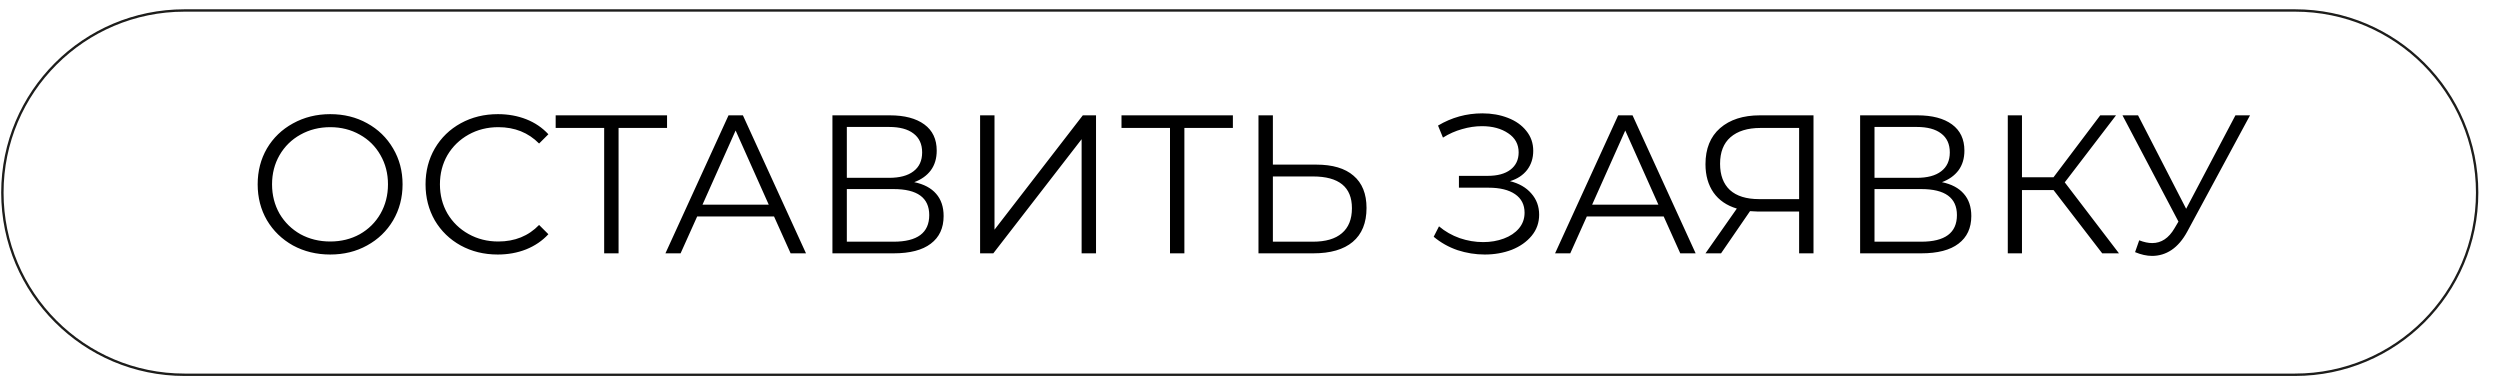
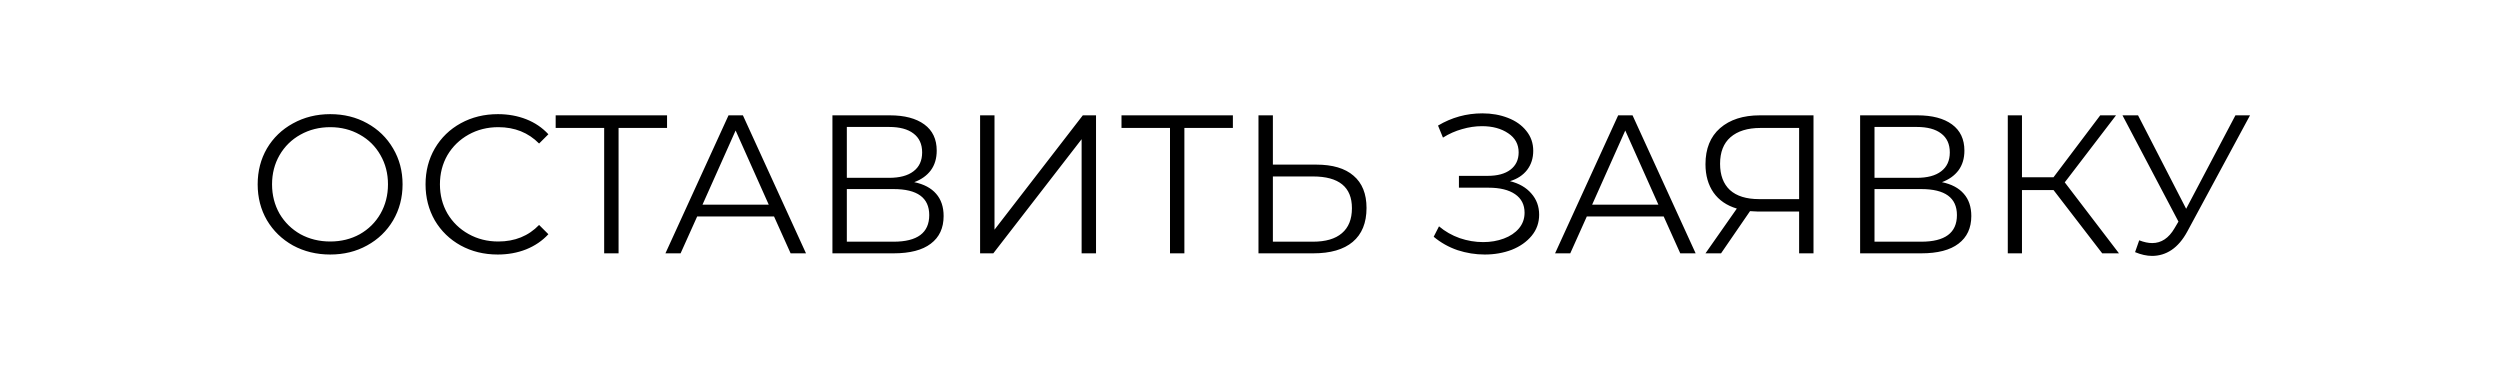
<svg xmlns="http://www.w3.org/2000/svg" width="105" height="16" viewBox="0 0 105 16" fill="none">
-   <path d="M96.39 0.44H7.75C3.525 0.44 0.1 3.865 0.1 8.09C0.1 12.315 3.525 15.74 7.75 15.74H96.39C100.615 15.74 104.04 12.315 104.04 8.09C104.04 3.865 100.615 0.44 96.39 0.44Z" stroke="#1D1D1B" stroke-width="0.1" stroke-miterlimit="10" />
  <path d="M13.869 10.69C13.295 10.69 12.773 10.563 12.304 10.309C11.84 10.049 11.476 9.696 11.211 9.249C10.952 8.802 10.822 8.299 10.822 7.742C10.822 7.184 10.952 6.682 11.211 6.235C11.476 5.788 11.84 5.437 12.304 5.183C12.773 4.924 13.295 4.794 13.869 4.794C14.443 4.794 14.959 4.921 15.417 5.175C15.881 5.429 16.245 5.782 16.51 6.235C16.775 6.682 16.908 7.184 16.908 7.742C16.908 8.299 16.775 8.804 16.51 9.257C16.245 9.704 15.881 10.055 15.417 10.309C14.959 10.563 14.443 10.69 13.869 10.69ZM13.869 10.143C14.327 10.143 14.741 10.041 15.111 9.837C15.481 9.627 15.771 9.34 15.98 8.976C16.19 8.606 16.295 8.195 16.295 7.742C16.295 7.289 16.19 6.881 15.98 6.516C15.771 6.147 15.481 5.86 15.111 5.655C14.741 5.446 14.327 5.341 13.869 5.341C13.411 5.341 12.994 5.446 12.619 5.655C12.249 5.86 11.956 6.147 11.741 6.516C11.531 6.881 11.426 7.289 11.426 7.742C11.426 8.195 11.531 8.606 11.741 8.976C11.956 9.34 12.249 9.627 12.619 9.837C12.994 10.041 13.411 10.143 13.869 10.143ZM20.904 10.69C20.329 10.69 19.811 10.563 19.347 10.309C18.889 10.055 18.527 9.704 18.262 9.257C18.003 8.804 17.873 8.299 17.873 7.742C17.873 7.184 18.003 6.682 18.262 6.235C18.527 5.782 18.892 5.429 19.355 5.175C19.819 4.921 20.338 4.794 20.912 4.794C21.342 4.794 21.74 4.866 22.104 5.009C22.468 5.153 22.778 5.363 23.032 5.639L22.642 6.028C22.19 5.57 21.618 5.341 20.928 5.341C20.47 5.341 20.053 5.446 19.678 5.655C19.303 5.865 19.008 6.152 18.792 6.516C18.582 6.881 18.477 7.289 18.477 7.742C18.477 8.195 18.582 8.603 18.792 8.967C19.008 9.332 19.303 9.619 19.678 9.828C20.053 10.038 20.47 10.143 20.928 10.143C21.624 10.143 22.195 9.911 22.642 9.448L23.032 9.837C22.778 10.113 22.466 10.325 22.096 10.474C21.732 10.618 21.334 10.69 20.904 10.69ZM28.016 5.374H25.98V10.64H25.375V5.374H23.338V4.844H28.016V5.374ZM32.51 9.092H29.281L28.585 10.64H27.948L30.598 4.844H31.202L33.852 10.64H33.206L32.51 9.092ZM32.287 8.595L30.896 5.481L29.505 8.595H32.287ZM38.398 7.651C38.801 7.734 39.108 7.896 39.318 8.139C39.527 8.377 39.632 8.689 39.632 9.075C39.632 9.577 39.453 9.964 39.094 10.234C38.741 10.505 38.219 10.64 37.529 10.64H34.962V4.844H37.372C37.99 4.844 38.473 4.971 38.821 5.225C39.169 5.479 39.342 5.846 39.342 6.326C39.342 6.652 39.26 6.928 39.094 7.154C38.928 7.375 38.697 7.54 38.398 7.651ZM35.567 7.469H37.339C37.786 7.469 38.128 7.378 38.365 7.195C38.608 7.013 38.73 6.748 38.73 6.401C38.73 6.053 38.608 5.788 38.365 5.606C38.128 5.423 37.786 5.332 37.339 5.332H35.567V7.469ZM37.529 10.151C38.528 10.151 39.028 9.779 39.028 9.034C39.028 8.305 38.528 7.941 37.529 7.941H35.567V10.151H37.529ZM41.164 4.844H41.769V9.646L45.478 4.844H46.033V10.64H45.428V5.846L41.719 10.64H41.164V4.844ZM51.781 5.374H49.744V10.64H49.14V5.374H47.103V4.844H51.781V5.374ZM55.282 6.914C55.967 6.914 56.489 7.068 56.847 7.378C57.212 7.687 57.394 8.139 57.394 8.735C57.394 9.359 57.201 9.834 56.814 10.16C56.433 10.48 55.881 10.64 55.158 10.64H52.856V4.844H53.461V6.914H55.282ZM55.142 10.151C55.677 10.151 56.083 10.033 56.359 9.795C56.64 9.558 56.781 9.207 56.781 8.744C56.781 7.855 56.235 7.411 55.142 7.411H53.461V10.151H55.142ZM63.419 7.609C63.8 7.703 64.098 7.874 64.313 8.123C64.534 8.371 64.644 8.669 64.644 9.017C64.644 9.354 64.54 9.649 64.33 9.903C64.12 10.157 63.841 10.353 63.494 10.491C63.146 10.623 62.768 10.69 62.359 10.69C61.973 10.69 61.592 10.629 61.217 10.507C60.847 10.38 60.513 10.193 60.215 9.944L60.438 9.506C60.692 9.721 60.982 9.886 61.308 10.002C61.633 10.113 61.962 10.168 62.293 10.168C62.608 10.168 62.897 10.118 63.162 10.019C63.427 9.92 63.637 9.779 63.792 9.597C63.952 9.409 64.032 9.188 64.032 8.934C64.032 8.597 63.899 8.338 63.634 8.156C63.369 7.974 62.997 7.883 62.517 7.883H61.275V7.386H62.483C62.892 7.386 63.209 7.3 63.436 7.129C63.667 6.953 63.783 6.71 63.783 6.401C63.783 6.058 63.637 5.791 63.344 5.597C63.052 5.399 62.685 5.299 62.243 5.299C61.967 5.299 61.688 5.341 61.407 5.423C61.126 5.501 60.858 5.619 60.604 5.78L60.397 5.274C60.971 4.932 61.592 4.761 62.26 4.761C62.652 4.761 63.011 4.825 63.336 4.952C63.662 5.078 63.919 5.261 64.106 5.498C64.299 5.735 64.396 6.014 64.396 6.334C64.396 6.643 64.311 6.911 64.139 7.137C63.968 7.358 63.728 7.516 63.419 7.609ZM69.875 9.092H66.646L65.951 10.64H65.313L67.963 4.844H68.567L71.217 10.64H70.571L69.875 9.092ZM69.652 8.595L68.261 5.481L66.87 8.595H69.652ZM76.167 4.844V10.64H75.563V8.885H73.832C73.755 8.885 73.645 8.879 73.501 8.868L72.284 10.64H71.63L72.947 8.76C72.521 8.633 72.196 8.41 71.969 8.09C71.743 7.764 71.63 7.367 71.63 6.897C71.63 6.246 71.834 5.741 72.243 5.382C72.657 5.023 73.214 4.844 73.915 4.844H76.167ZM72.243 6.881C72.243 7.355 72.381 7.723 72.657 7.982C72.938 8.236 73.347 8.363 73.882 8.363H75.563V5.374H73.94C73.399 5.374 72.98 5.504 72.681 5.763C72.389 6.017 72.243 6.389 72.243 6.881ZM81.561 7.651C81.964 7.734 82.27 7.896 82.48 8.139C82.69 8.377 82.795 8.689 82.795 9.075C82.795 9.577 82.615 9.964 82.257 10.234C81.903 10.505 81.382 10.64 80.692 10.64H78.125V4.844H80.534C81.153 4.844 81.636 4.971 81.984 5.225C82.331 5.479 82.505 5.846 82.505 6.326C82.505 6.652 82.422 6.928 82.257 7.154C82.091 7.375 81.859 7.54 81.561 7.651ZM78.729 7.469H80.501C80.948 7.469 81.291 7.378 81.528 7.195C81.771 7.013 81.892 6.748 81.892 6.401C81.892 6.053 81.771 5.788 81.528 5.606C81.291 5.423 80.948 5.332 80.501 5.332H78.729V7.469ZM80.692 10.151C81.691 10.151 82.191 9.779 82.191 9.034C82.191 8.305 81.691 7.941 80.692 7.941H78.729V10.151H80.692ZM86.248 7.982H84.923V10.64H84.327V4.844H84.923V7.444H86.248L88.21 4.844H88.873L86.72 7.659L88.997 10.64H88.293L86.248 7.982ZM94.501 4.844L91.868 9.721C91.68 10.069 91.459 10.328 91.205 10.499C90.957 10.665 90.683 10.748 90.385 10.748C90.165 10.748 89.927 10.695 89.673 10.59L89.847 10.093C90.046 10.171 90.228 10.209 90.394 10.209C90.775 10.209 91.087 10.002 91.329 9.588L91.495 9.307L89.144 4.844H89.798L91.818 8.769L93.888 4.844H94.501Z" fill="black" />
</svg>